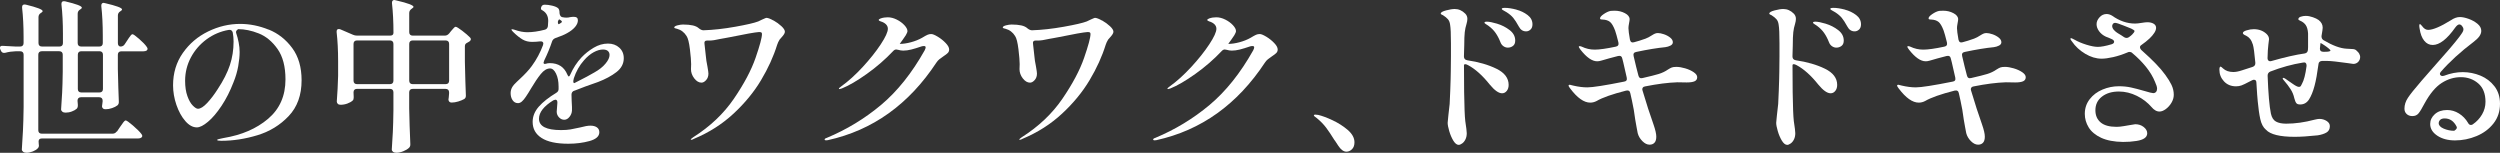
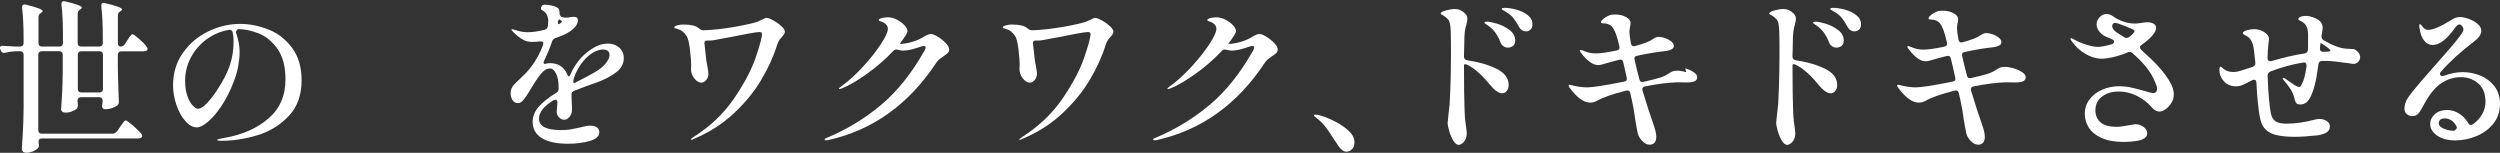
<svg xmlns="http://www.w3.org/2000/svg" id="_レイヤー_2" data-name="レイヤー 2" width="639.2" height="39.06" viewBox="0 0 639.2 39.06">
  <rect x="0" y="0" width="639.2" height="39.06" fill="#333333" stroke="none" />
  <defs>
    <style>
      .cls-1 {
        fill: #fff;
        stroke-width: 0px;
      }
    </style>
  </defs>
  <g id="_情報" data-name="情報">
    <g>
      <path class="cls-1" d="m29.9,33.64l.76-1.13c.17-.22.36-.49.57-.8.21-.31.38-.54.53-.69.14-.15.27-.23.38-.23.22,0,.85.44,1.87,1.32,1.02.88,1.74,1.6,2.16,2.16.14.2.21.36.21.5s-.08.28-.25.42c-.2.14-.46.21-.8.21H10.75c-.59,0-.88.25-.88.76.03.2.04.42.04.67l.04.38c0,.28-.1.52-.29.71-.28.31-.7.57-1.26.8-.56.22-1.11.34-1.64.34-.34,0-.62-.08-.84-.25-.22-.17-.34-.36-.34-.59.11-1.65.21-3.25.29-4.81s.14-3.59.17-6.11v-13.31c0-.28-.08-.5-.23-.65-.15-.15-.37-.23-.65-.23h-1.13c-.92.03-1.81.15-2.65.38-.08.03-.2.04-.34.04-.36,0-.63-.18-.8-.55l-.13-.29c-.08-.17-.13-.32-.13-.46,0-.39.27-.56.8-.5.73.06,1.79.11,3.19.17h1.18c.28,0,.5-.08.65-.23.15-.15.23-.37.23-.65v-1.51c0-2.8-.13-5.31-.38-7.52v-.17c0-.45.21-.67.63-.67.14,0,.25.01.34.04,2.86.7,4.28,1.25,4.28,1.64,0,.14-.11.28-.34.42l-.13.08c-.39.25-.59.6-.59,1.05v6.64c0,.28.08.5.23.65.15.15.37.23.65.23h4.49c.28,0,.5-.08.65-.23.15-.15.23-.37.23-.65v-2.35c0-2.8-.13-5.31-.38-7.52v-.17c0-.45.21-.67.63-.67.14,0,.25.01.34.04,2.83.67,4.24,1.2,4.24,1.6,0,.14-.11.28-.34.42l-.13.08c-.39.25-.59.6-.59,1.05v7.52c0,.28.08.5.23.65.15.15.37.23.65.23h4.66c.28,0,.5-.08.65-.23.15-.15.23-.37.23-.65v-1.89c0-2.83-.13-5.35-.38-7.56v-.17c0-.2.05-.36.15-.48.1-.13.25-.19.44-.19.08,0,.21.03.38.08,2.88.67,4.33,1.2,4.33,1.6,0,.14-.11.28-.34.42l-.13.08c-.39.25-.59.6-.59,1.05v7.06c0,.28.06.5.19.65.13.15.29.23.48.23.45,0,.8-.18,1.05-.55l.67-1.01c.08-.14.23-.36.44-.67.21-.31.38-.54.52-.69.14-.15.27-.23.38-.23.22,0,.8.41,1.72,1.22.92.81,1.57,1.48,1.93,2.02.14.2.21.36.21.5s-.07.28-.21.42c-.22.14-.5.21-.84.21h-5.67c-.28,0-.5.08-.65.23-.15.15-.23.37-.23.65v3.65c.08,3.64.17,6.38.25,8.23v.25c0,.31-.11.57-.34.8-.36.28-.83.52-1.39.71-.56.2-1.11.29-1.64.29-.39,0-.66-.11-.8-.34-.08-.14-.13-.28-.13-.42,0-.11.03-.31.08-.59l.08-.67v-.17c0-.28-.08-.5-.23-.65-.15-.15-.37-.23-.65-.23h-4.66c-.28,0-.5.08-.65.23s-.23.37-.23.65v.04c.06.67.08.99.08.97v.25c0,.34-.1.6-.29.8-.31.28-.73.52-1.26.71-.53.2-1.06.29-1.6.29-.34,0-.61-.08-.82-.25-.21-.17-.31-.36-.31-.59.11-1.46.2-2.88.27-4.28.07-1.4.12-3.18.15-5.33v-4.37c0-.28-.08-.5-.23-.65-.15-.15-.37-.23-.65-.23h-4.49c-.28,0-.5.08-.65.23-.15.15-.23.37-.23.65v19.32c0,.28.08.5.23.65.15.15.37.23.65.23h18.1c.45,0,.8-.18,1.05-.55Zm-9.77-10.23c.15.15.37.23.65.23h4.66c.28,0,.5-.08.65-.23.15-.15.23-.37.23-.65v-8.78c0-.28-.08-.5-.23-.65-.15-.15-.37-.23-.65-.23h-4.66c-.28,0-.5.08-.65.23-.15.15-.23.37-.23.65v8.78c0,.28.08.5.23.65Z" />
      <path class="cls-1" d="m68.71,7.56c2.41.98,4.41,2.56,6.01,4.73,1.6,2.17,2.39,4.92,2.39,8.25,0,3.78-1.1,6.82-3.3,9.14s-4.86,3.94-7.98,4.89c-3.12.95-6.21,1.43-9.26,1.43-.7,0-1.05-.07-1.05-.21,0-.11.25-.22.76-.31.5-.1.8-.16.88-.19,4.62-.76,8.41-2.39,11.38-4.91,2.97-2.52,4.45-5.88,4.45-10.08,0-3.28-.68-5.87-2.04-7.79-1.36-1.92-2.96-3.24-4.81-3.97-1.85-.73-3.6-1.09-5.25-1.09-.48.31-.64.64-.5,1.01.25.73.46,1.53.63,2.39.17.87.25,1.68.25,2.44,0,1.04-.12,2.24-.36,3.61-.24,1.37-.64,2.74-1.2,4.12-.87,2.27-1.89,4.28-3.07,6.05s-2.33,3.12-3.47,4.07c-1.13.95-2.08,1.43-2.83,1.43-1.04,0-2.02-.54-2.96-1.62-.94-1.08-1.69-2.45-2.27-4.12-.57-1.67-.86-3.34-.86-5.02,0-3.14.83-5.89,2.5-8.27,1.67-2.38,3.82-4.21,6.47-5.5,2.65-1.29,5.37-1.93,8.17-1.93,2.46,0,4.9.49,7.31,1.47Zm-9.2.76c-.14-.53-.49-.76-1.05-.67-2.07.36-3.96,1.17-5.65,2.41-1.69,1.25-3.03,2.79-4.01,4.64-.98,1.85-1.47,3.84-1.47,5.96,0,1.54.2,2.85.59,3.93.39,1.08.85,1.88,1.39,2.42.53.53.97.8,1.3.8.64,0,1.43-.49,2.35-1.47.92-.98,1.82-2.16,2.69-3.53,1.46-2.21,2.5-4.27,3.13-6.17.63-1.9.94-3.91.94-6.01,0-.78-.07-1.55-.21-2.31Z" />
-       <path class="cls-1" d="m114.83,8.57l.46-.59c.14-.14.34-.36.59-.67.25-.31.46-.46.63-.46.22,0,.78.34,1.66,1.01.88.67,1.56,1.26,2.04,1.76.11.11.17.25.17.42,0,.2-.11.38-.34.55l-.42.25c-.25.11-.44.24-.57.38-.13.14-.19.34-.19.59v3.95c.08,3.84.17,6.69.25,8.57v.17c0,.39-.15.67-.46.84-.39.22-.89.43-1.49.61-.6.18-1.15.27-1.66.27-.34,0-.57-.11-.71-.34-.08-.14-.13-.28-.13-.42,0-.11.03-.31.08-.59,0-.08.03-.41.08-.97v-.29c0-.28-.08-.5-.23-.65-.15-.15-.37-.23-.65-.23h-8.44c-.28,0-.5.08-.65.23-.15.15-.23.37-.23.65v4.07c.06,2.97.15,5.99.29,9.07v.25c0,.31-.11.57-.34.8-.36.34-.85.63-1.47.88-.62.25-1.2.38-1.76.38-.36,0-.65-.08-.86-.25s-.31-.36-.31-.59c.11-1.51.2-3,.27-4.45.07-1.46.12-3.32.15-5.59v-4.58c0-.28-.08-.5-.23-.65-.15-.15-.37-.23-.65-.23h-8.44c-.28,0-.5.08-.65.23-.15.15-.23.37-.23.65v.04c.03.31.04.64.04,1.01v.34c0,.31-.08.55-.25.71-.34.31-.79.57-1.37.78-.57.21-1.15.31-1.74.31-.31,0-.55-.08-.71-.25s-.25-.36-.25-.59c.17-2.18.28-4.38.34-6.59v-3.74c0-2.74-.13-5.21-.38-7.39v-.17c0-.42.18-.63.55-.63.17,0,.31.03.42.08l3.23,1.39c.31.14.66.21,1.05.21h8.4c.59,0,.88-.24.88-.71,0-2.8-.13-5.32-.38-7.56v-.17c0-.2.05-.36.15-.48s.25-.19.44-.19c.08,0,.21.03.38.08,1.68.39,2.86.72,3.53.99.67.27,1.01.5,1.01.69,0,.11-.11.24-.34.38l-.17.13c-.39.28-.59.63-.59,1.05v4.91c0,.28.08.5.23.65.15.15.37.23.65.23h8.23c.42,0,.78-.18,1.09-.55Zm-24.21,2c-.15.15-.23.37-.23.65v9.41c0,.28.08.5.23.65.15.15.37.23.65.23h8.44c.28,0,.5-.08.65-.23.15-.15.23-.37.23-.65v-9.41c0-.28-.08-.5-.23-.65-.15-.15-.37-.23-.65-.23h-8.44c-.28,0-.5.08-.65.23Zm14.24,0c-.15.15-.23.37-.23.65v9.41c0,.28.08.5.23.65.15.15.37.23.65.23h8.44c.28,0,.5-.08.65-.23.15-.15.23-.37.23-.65v-9.41c0-.28-.08-.5-.23-.65-.15-.15-.37-.23-.65-.23h-8.44c-.28,0-.5.08-.65.23Z" />
      <path class="cls-1" d="m146.83,23.18c-.45.17-.69.49-.71.97,0,.7.01,1.22.04,1.55.08,1.32.11,2.17.08,2.56-.03.59-.24,1.13-.63,1.62-.39.49-.84.74-1.34.74s-.95-.2-1.34-.61c-.39-.41-.59-.89-.59-1.45,0-.25.06-.99.17-2.23v-.17c0-.45-.18-.67-.55-.67-.06,0-.22.06-.5.17-2.44,1.51-3.65,3.08-3.65,4.7,0,1.93,1.88,2.9,5.63,2.9.95,0,1.76-.06,2.42-.17.66-.11,1.48-.28,2.46-.5,1.12-.31,2-.46,2.65-.46.7,0,1.25.15,1.66.44.41.29.61.71.61,1.24,0,1.04-.83,1.78-2.5,2.25-1.67.46-3.48.69-5.44.69-3.02,0-5.3-.49-6.82-1.47-1.53-.98-2.29-2.35-2.29-4.12,0-1.4.52-2.69,1.57-3.89,1.05-1.19,2.53-2.36,4.43-3.51.42-.25.63-.57.63-.97v-.67c0-1.32-.22-2.42-.65-3.3-.43-.88-.94-1.32-1.53-1.32-.81,0-1.6.48-2.37,1.43-.77.95-1.6,2.18-2.5,3.7l-.63,1.05c-.08.14-.31.48-.67,1.03-.36.55-.71.96-1.03,1.24-.32.28-.65.42-.99.42-.59,0-1.05-.25-1.39-.76-.34-.5-.5-1.11-.5-1.81,0-.53.13-1.02.38-1.47.25-.45.66-.92,1.22-1.43l.67-.63c1.37-1.26,2.42-2.39,3.15-3.4,1.2-1.65,2.16-3.43,2.86-5.33.06-.22.08-.36.08-.42,0-.2-.08-.34-.23-.44-.15-.1-.36-.13-.61-.1-.67.08-1.34.13-2.02.13-.92,0-1.74-.2-2.44-.61-.7-.41-1.47-1.01-2.31-1.83l-.13-.13c-.25-.25-.38-.42-.38-.5l-.04-.08c0-.06.07-.08.21-.08.11,0,.31.04.59.13,1.18.42,2.27.63,3.28.63,1.32,0,2.79-.21,4.41-.63.48-.11.76-.42.84-.92.06-.62.08-1.06.08-1.34,0-1.2-.46-2.09-1.39-2.65-.14-.06-.25-.13-.34-.21s-.13-.18-.13-.29c0-.28.08-.52.25-.71.17-.2.42-.29.76-.29.53,0,1.16.08,1.87.25s1.22.39,1.53.67c.22.22.34.6.34,1.13v.04c0,.2.05.41.15.63.1.22.27.38.52.46.39.08.74.13,1.05.13.36,0,.7-.04,1.01-.13.39-.06.7-.08.92-.08.7,0,1.05.29,1.05.88s-.24,1.13-.71,1.7c-.48.57-1.15,1.1-2.02,1.58-.73.42-1.72.84-2.98,1.26-.45.17-.74.45-.88.84-.53,1.6-1.2,3.23-2.02,4.91-.11.34-.17.52-.17.55,0,.28.18.38.55.29.34-.11.69-.17,1.05-.17,2.18,0,3.68.98,4.49,2.94.14.31.25.46.34.46.14,0,.27-.14.38-.42.76-1.71,1.72-3.19,2.9-4.45.87-.92,1.9-1.74,3.09-2.46,1.19-.71,2.42-1.07,3.67-1.07,1.15,0,2.11.34,2.88,1.03.77.69,1.16,1.59,1.16,2.71,0,1.4-.62,2.58-1.87,3.55-1.25.97-2.82,1.81-4.72,2.54-2.3.78-4.31,1.53-6.05,2.23Zm-3.82-18.23c-.06,0-.13.06-.21.19s-.14.29-.17.48c.03.45.13.63.29.55l.46-.29c.2-.11.29-.22.29-.34s-.11-.24-.34-.38l-.25-.17-.08-.04Zm3.7,15.16c-.08.25-.13.48-.13.67,0,.17.03.29.08.38.06.08.13.11.21.08,2.55-1.29,4.26-2.2,5.12-2.73,1.2-.67,2.15-1.42,2.83-2.25.69-.83,1.03-1.56,1.03-2.21,0-.42-.14-.76-.42-1.01-.28-.25-.7-.38-1.26-.38-.73,0-1.52.23-2.37.69-.85.46-1.67,1.14-2.46,2.04-1.18,1.32-2.06,2.88-2.65,4.7Z" />
      <path class="cls-1" d="m197.78,5.23c.76.43,1.43.92,2.02,1.47.59.55.88,1.02.88,1.41,0,.2-.08.41-.23.65-.15.24-.34.48-.57.73-.22.25-.41.46-.55.63-.28.45-.49.9-.63,1.34-.92,2.97-2.29,5.97-4.1,9.01-1.81,3.04-4.16,5.9-7.06,8.59-2.9,2.69-6.27,4.83-10.1,6.43-.28.17-.52.25-.71.25-.08,0-.13-.03-.13-.08,0-.08.22-.28.67-.59,4.31-2.74,7.77-6.02,10.37-9.83,2.6-3.81,4.45-7.29,5.54-10.44,1.09-3.15,1.64-5.19,1.64-6.11,0-.2-.06-.33-.17-.4-.11-.07-.31-.1-.59-.1-1.09.08-3.54.52-7.35,1.3l-1.34.25c-.59.11-.98.18-1.18.21-1.2.28-2.14.42-2.81.42h-.63c-.5,0-.71.27-.63.8.17,1.6.28,2.62.34,3.07.06.81.2,1.74.42,2.77.17.95.25,1.55.25,1.81,0,.67-.2,1.23-.59,1.66-.39.43-.78.65-1.18.65-.67,0-1.29-.36-1.85-1.09-.56-.73-.84-1.51-.84-2.35l.04-1.3c0-.78-.1-2.04-.31-3.78-.21-1.74-.5-2.87-.86-3.4-.59-.95-1.4-1.57-2.44-1.85-.08-.03-.19-.06-.32-.08-.13-.03-.22-.06-.29-.1-.07-.04-.1-.09-.1-.15,0-.22.27-.41.82-.55.55-.14,1.01-.21,1.41-.21,1.01,0,1.85.08,2.52.23.67.15,1.2.41,1.6.78.39.31.77.46,1.13.46,2.49-.08,5.19-.38,8.11-.9,2.91-.52,4.87-.97,5.88-1.36.5-.22.85-.39,1.05-.5.14-.06.33-.14.57-.25.24-.11.41-.17.52-.17.42.03,1.01.26,1.76.69Z" />
      <path class="cls-1" d="m239.78,9.39c.76.46,1.43,1,2.02,1.62.59.62.88,1.16.88,1.64,0,.36-.12.67-.36.9-.24.24-.59.51-1.07.82-.45.31-.81.57-1.07.78-.27.21-.51.48-.74.82-7.06,10.72-16.32,17.35-27.8,19.87l-.46.04c-.22,0-.34-.07-.34-.21,0-.17.18-.31.55-.42,5.1-2.13,9.72-4.94,13.88-8.42,4.16-3.49,7.88-8.14,11.15-13.96.17-.34.25-.59.25-.76,0-.22-.14-.34-.42-.34-.2,0-.39.03-.59.08-1.06.36-1.96.64-2.69.82-.73.18-1.4.27-2.02.27-.42,0-.87-.07-1.34-.21-.22-.06-.38-.08-.46-.08-.28,0-.53.13-.76.38-2.04,2.16-4.3,4.12-6.78,5.88-2.48,1.76-4.6,3-6.36,3.7-.34.11-.53.17-.59.17-.11,0-.17-.04-.17-.13s.21-.28.63-.59c1.76-1.26,3.58-2.9,5.44-4.91,1.86-2.02,3.4-3.95,4.62-5.8s1.83-3.18,1.83-3.99c0-.45-.17-.83-.5-1.16-.34-.32-.78-.57-1.34-.73-.34-.11-.5-.24-.5-.38,0-.11.17-.24.5-.38.59-.2,1.19-.29,1.81-.29.76,0,1.53.2,2.31.59s1.43.87,1.95,1.43c.52.56.78,1.06.78,1.51,0,.22-.14.57-.42,1.05-.08.14-.2.31-.34.5-.14.2-.29.42-.46.67-.28.36-.53.71-.76,1.05h.04c.84,0,1.78-.14,2.83-.42,1.05-.28,2-.66,2.83-1.13.64-.39,1.11-.65,1.41-.78.29-.13.61-.19.95-.19.36,0,.92.23,1.68.69Z" />
      <path class="cls-1" d="m281.78,5.23c.76.43,1.43.92,2.02,1.47.59.55.88,1.02.88,1.41,0,.2-.08.41-.23.65-.15.24-.34.48-.57.73-.22.25-.41.46-.55.63-.28.45-.49.9-.63,1.34-.92,2.97-2.29,5.97-4.1,9.01-1.81,3.04-4.16,5.9-7.06,8.59-2.9,2.69-6.27,4.83-10.1,6.43-.28.17-.52.25-.71.25-.08,0-.13-.03-.13-.08,0-.08.22-.28.67-.59,4.31-2.74,7.77-6.02,10.37-9.83,2.6-3.81,4.45-7.29,5.54-10.44,1.09-3.15,1.64-5.19,1.64-6.11,0-.2-.06-.33-.17-.4-.11-.07-.31-.1-.59-.1-1.09.08-3.54.52-7.35,1.3l-1.34.25c-.59.11-.98.18-1.18.21-1.2.28-2.14.42-2.81.42h-.63c-.5,0-.71.27-.63.8.17,1.6.28,2.62.34,3.07.06.81.2,1.74.42,2.77.17.95.25,1.55.25,1.81,0,.67-.2,1.23-.59,1.66-.39.43-.78.65-1.18.65-.67,0-1.29-.36-1.85-1.09-.56-.73-.84-1.51-.84-2.35l.04-1.3c0-.78-.1-2.04-.31-3.78-.21-1.74-.5-2.87-.86-3.4-.59-.95-1.4-1.57-2.44-1.85-.08-.03-.19-.06-.32-.08-.13-.03-.22-.06-.29-.1-.07-.04-.1-.09-.1-.15,0-.22.27-.41.82-.55.55-.14,1.01-.21,1.41-.21,1.01,0,1.85.08,2.52.23.67.15,1.2.41,1.6.78.39.31.77.46,1.13.46,2.49-.08,5.19-.38,8.11-.9,2.91-.52,4.87-.97,5.88-1.36.5-.22.85-.39,1.05-.5.14-.06.33-.14.57-.25.24-.11.41-.17.52-.17.42.03,1.01.26,1.76.69Z" />
      <path class="cls-1" d="m323.78,9.39c.76.46,1.43,1,2.02,1.62.59.62.88,1.16.88,1.64,0,.36-.12.67-.36.9-.24.24-.59.51-1.07.82-.45.31-.81.57-1.07.78-.27.21-.51.48-.74.82-7.06,10.72-16.32,17.35-27.8,19.87l-.46.04c-.22,0-.34-.07-.34-.21,0-.17.18-.31.55-.42,5.1-2.13,9.72-4.94,13.88-8.42,4.16-3.49,7.88-8.14,11.15-13.96.17-.34.25-.59.25-.76,0-.22-.14-.34-.42-.34-.2,0-.39.03-.59.08-1.06.36-1.96.64-2.69.82-.73.18-1.4.27-2.02.27-.42,0-.87-.07-1.34-.21-.22-.06-.38-.08-.46-.08-.28,0-.53.13-.76.38-2.04,2.16-4.3,4.12-6.78,5.88-2.48,1.76-4.6,3-6.36,3.7-.34.11-.53.17-.59.17-.11,0-.17-.04-.17-.13s.21-.28.63-.59c1.76-1.26,3.58-2.9,5.44-4.91,1.86-2.02,3.4-3.95,4.62-5.8s1.83-3.18,1.83-3.99c0-.45-.17-.83-.5-1.16-.34-.32-.78-.57-1.34-.73-.34-.11-.5-.24-.5-.38,0-.11.17-.24.5-.38.59-.2,1.19-.29,1.81-.29.76,0,1.53.2,2.31.59s1.43.87,1.95,1.43c.52.56.78,1.06.78,1.51,0,.22-.14.57-.42,1.05-.08.14-.2.31-.34.5-.14.2-.29.42-.46.67-.28.36-.53.71-.76,1.05h.04c.84,0,1.78-.14,2.83-.42,1.05-.28,2-.66,2.83-1.13.64-.39,1.11-.65,1.41-.78.29-.13.61-.19.95-.19.36,0,.92.23,1.68.69Z" />
      <path class="cls-1" d="m341.25,35.91c-.81-1.32-1.54-2.4-2.18-3.26-.64-.85-1.43-1.66-2.35-2.42-.14-.11-.31-.24-.5-.38-.2-.14-.29-.25-.29-.34,0-.14.11-.21.34-.21.11,0,.36.03.76.08.98.22,2.21.68,3.67,1.36,1.47.69,2.77,1.52,3.91,2.5,1.13.98,1.7,2.03,1.7,3.15,0,.76-.21,1.34-.63,1.76-.42.42-.9.63-1.43.63-.73,0-1.43-.52-2.1-1.55l-.88-1.34Z" />
      <path class="cls-1" d="m375.14,15.41c2.88.42,5.37,1.14,7.46,2.16,2.09,1.02,3.13,2.4,3.13,4.14,0,.62-.16,1.13-.48,1.53-.32.41-.72.61-1.2.61-.87,0-1.92-.74-3.15-2.23-1.85-2.32-3.7-3.98-5.54-4.96-.31-.17-.55-.25-.71-.25-.22,0-.34.1-.34.29,0,3.05.01,5.33.04,6.85.06,3.75.15,6.22.29,7.39.25,1.62.38,2.66.38,3.11,0,.62-.11,1.15-.34,1.6-.22.45-.5.79-.84,1.03-.34.24-.63.36-.88.36-.48,0-.93-.36-1.37-1.07-.43-.71-.78-1.53-1.05-2.46-.27-.92-.4-1.62-.4-2.1,0-.2.06-.8.17-1.81.17-1.46.28-2.46.34-3.02.06-.84.11-1.95.15-3.34s.08-2.4.1-3.04l.04-2.02c.03-.87.04-2.13.04-3.78v-3.36c0-2.32-.07-3.89-.21-4.7-.08-.62-.27-1.09-.57-1.43-.29-.34-.71-.67-1.24-1.01-.08-.03-.2-.08-.36-.17-.15-.08-.23-.17-.23-.25,0-.31.45-.58,1.36-.82.91-.24,1.65-.36,2.21-.36,1.01,0,1.9.39,2.69,1.18.36.36.55.81.55,1.34,0,.36-.07.78-.21,1.26-.22.7-.38,1.42-.46,2.16-.08.74-.13,1.87-.13,3.38l-.08,2.81c0,.56.28.88.84.97Zm7.67-9.34c1.16.35,2.22.89,3.17,1.62.95.73,1.43,1.62,1.43,2.69,0,.62-.19,1.07-.57,1.36s-.82.44-1.32.44c-.39,0-.76-.12-1.11-.36-.35-.24-.61-.58-.78-1.03-.36-.92-.78-1.71-1.24-2.37-.46-.66-1.07-1.27-1.83-1.83-.14-.11-.34-.24-.61-.4-.27-.15-.4-.29-.4-.4,0-.17.21-.25.63-.25.59,0,1.46.18,2.62.52Zm4.87-3.61c1.11.29,2.07.76,2.9,1.39.83.63,1.24,1.42,1.24,2.37,0,.59-.17,1.04-.5,1.34-.34.31-.71.46-1.13.46-.81,0-1.43-.41-1.85-1.22-.56-1.01-1.04-1.76-1.45-2.25-.41-.49-.96-.96-1.66-1.41-.22-.14-.43-.26-.63-.36-.2-.1-.35-.19-.46-.27-.11-.08-.17-.17-.17-.25,0-.17.27-.25.8-.25.84,0,1.81.15,2.92.44Z" />
-       <path class="cls-1" d="m430.86,17.47c.85.25,1.58.58,2.18.99.6.41.9.83.9,1.28,0,.5-.23.85-.69,1.05-.46.2-1.13.29-2,.29l-2.39-.04c-2.38.08-5.12.43-8.23,1.05-.28.03-.48.14-.61.34-.13.2-.15.43-.06.71.98,3.3,1.92,6.2,2.81,8.69.48,1.37.71,2.41.71,3.11s-.15,1.22-.46,1.55c-.31.34-.73.5-1.26.5-.62,0-1.23-.3-1.83-.9-.6-.6-1-1.28-1.2-2.04-.08-.34-.19-.88-.31-1.64s-.23-1.36-.32-1.81c-.22-1.76-.5-3.39-.84-4.87l-.42-1.89c-.11-.59-.48-.81-1.09-.67-3.53.9-6.03,1.78-7.52,2.65-.53.28-1.08.42-1.64.42-1.6,0-3.3-1.2-5.12-3.61-.28-.36-.42-.6-.42-.71,0-.17.11-.25.34-.25.08,0,.36.07.84.21,1.32.31,2.52.46,3.61.46,1.37,0,4.51-.49,9.41-1.47.59-.08.81-.43.67-1.05-.06-.34-.35-1.62-.88-3.86l-.25-.97c-.11-.59-.48-.81-1.09-.67-1.85.48-3.08.81-3.7,1.01-.11.03-.34.09-.67.19-.34.1-.66.15-.97.15-1.29,0-2.7-.98-4.24-2.94-.31-.42-.46-.67-.46-.76,0-.11.07-.17.21-.17.17,0,.35.04.55.13,1.04.5,2.14.76,3.32.76s3-.25,5.38-.76c.59-.11.81-.48.67-1.09-.36-1.46-.64-2.46-.84-3.02-.42-1.12-.86-1.86-1.32-2.23-.46-.36-1.09-.56-1.87-.59-.06,0-.15,0-.29-.02-.14-.01-.24-.04-.29-.08-.06-.04-.08-.12-.08-.23,0-.28.31-.64.94-1.07.63-.43,1.22-.71,1.79-.82.22-.03.56-.04,1.01-.04.95,0,1.83.21,2.62.63.8.42,1.2.94,1.2,1.55,0,.2-.05.55-.15,1.05s-.15.91-.15,1.22c0,.56.13,1.54.38,2.94.14.62.49.84,1.05.67.87-.22,1.85-.53,2.94-.92.53-.2,1.06-.48,1.6-.84.31-.2.57-.34.8-.44.22-.1.48-.15.76-.15.42,0,.94.1,1.55.31.62.21,1.15.5,1.6.86.45.36.67.76.67,1.18,0,.36-.2.65-.61.86-.41.21-.85.34-1.32.4-2.04.2-4.52.6-7.43,1.22-.59.11-.81.46-.67,1.05.48,2.07.88,3.72,1.22,4.96.14.59.49.81,1.05.67,1.96-.45,3.35-.8,4.16-1.05.9-.28,1.68-.66,2.35-1.13.39-.25.72-.43.99-.53.27-.1.66-.15,1.2-.15.64,0,1.39.13,2.25.38Z" />
+       <path class="cls-1" d="m430.86,17.47c.85.25,1.58.58,2.18.99.6.41.9.83.9,1.28,0,.5-.23.85-.69,1.05-.46.2-1.13.29-2,.29l-2.39-.04c-2.38.08-5.12.43-8.23,1.05-.28.03-.48.14-.61.34-.13.2-.15.43-.06.71.98,3.3,1.92,6.2,2.81,8.69.48,1.37.71,2.41.71,3.11s-.15,1.22-.46,1.55c-.31.34-.73.5-1.26.5-.62,0-1.23-.3-1.83-.9-.6-.6-1-1.28-1.2-2.04-.08-.34-.19-.88-.31-1.64s-.23-1.36-.32-1.81c-.22-1.76-.5-3.39-.84-4.87l-.42-1.89c-.11-.59-.48-.81-1.09-.67-3.53.9-6.03,1.78-7.52,2.65-.53.28-1.08.42-1.64.42-1.6,0-3.3-1.2-5.12-3.61-.28-.36-.42-.6-.42-.71,0-.17.11-.25.34-.25.08,0,.36.07.84.21,1.32.31,2.52.46,3.61.46,1.37,0,4.51-.49,9.41-1.47.59-.08.81-.43.67-1.05-.06-.34-.35-1.62-.88-3.86c-.11-.59-.48-.81-1.09-.67-1.85.48-3.08.81-3.7,1.01-.11.03-.34.09-.67.19-.34.1-.66.15-.97.15-1.29,0-2.7-.98-4.24-2.94-.31-.42-.46-.67-.46-.76,0-.11.07-.17.21-.17.17,0,.35.04.55.13,1.04.5,2.14.76,3.32.76s3-.25,5.38-.76c.59-.11.81-.48.67-1.09-.36-1.46-.64-2.46-.84-3.02-.42-1.12-.86-1.86-1.32-2.23-.46-.36-1.09-.56-1.87-.59-.06,0-.15,0-.29-.02-.14-.01-.24-.04-.29-.08-.06-.04-.08-.12-.08-.23,0-.28.31-.64.94-1.07.63-.43,1.22-.71,1.79-.82.22-.03.56-.04,1.01-.04.95,0,1.83.21,2.62.63.8.42,1.2.94,1.2,1.55,0,.2-.05.55-.15,1.05s-.15.91-.15,1.22c0,.56.13,1.54.38,2.94.14.62.49.84,1.05.67.87-.22,1.85-.53,2.94-.92.53-.2,1.06-.48,1.6-.84.31-.2.57-.34.8-.44.22-.1.48-.15.76-.15.42,0,.94.1,1.55.31.62.21,1.15.5,1.6.86.45.36.67.76.67,1.18,0,.36-.2.65-.61.86-.41.21-.85.34-1.32.4-2.04.2-4.52.6-7.43,1.22-.59.11-.81.46-.67,1.05.48,2.07.88,3.72,1.22,4.96.14.59.49.81,1.05.67,1.96-.45,3.35-.8,4.16-1.05.9-.28,1.68-.66,2.35-1.13.39-.25.72-.43.99-.53.27-.1.66-.15,1.2-.15.64,0,1.39.13,2.25.38Z" />
      <path class="cls-1" d="m459.14,15.41c2.88.42,5.37,1.14,7.46,2.16,2.09,1.02,3.13,2.4,3.13,4.14,0,.62-.16,1.13-.48,1.53-.32.41-.72.61-1.2.61-.87,0-1.92-.74-3.15-2.23-1.85-2.32-3.7-3.98-5.54-4.96-.31-.17-.55-.25-.71-.25-.22,0-.34.1-.34.29,0,3.05.01,5.33.04,6.85.06,3.75.15,6.22.29,7.39.25,1.62.38,2.66.38,3.11,0,.62-.11,1.15-.34,1.6-.22.45-.5.79-.84,1.03-.34.24-.63.36-.88.36-.48,0-.93-.36-1.37-1.07-.43-.71-.78-1.53-1.05-2.46-.27-.92-.4-1.62-.4-2.1,0-.2.06-.8.17-1.81.17-1.46.28-2.46.34-3.02.06-.84.11-1.95.15-3.34s.08-2.4.1-3.04l.04-2.02c.03-.87.04-2.13.04-3.78v-3.36c0-2.32-.07-3.89-.21-4.7-.08-.62-.27-1.09-.57-1.43-.29-.34-.71-.67-1.24-1.01-.08-.03-.2-.08-.36-.17-.15-.08-.23-.17-.23-.25,0-.31.45-.58,1.36-.82.91-.24,1.65-.36,2.21-.36,1.01,0,1.9.39,2.69,1.18.36.36.55.81.55,1.34,0,.36-.07.78-.21,1.26-.22.7-.38,1.42-.46,2.16-.08.74-.13,1.87-.13,3.38l-.08,2.81c0,.56.28.88.84.97Zm7.67-9.34c1.16.35,2.22.89,3.17,1.62.95.73,1.43,1.62,1.43,2.69,0,.62-.19,1.07-.57,1.36s-.82.44-1.32.44c-.39,0-.76-.12-1.11-.36-.35-.24-.61-.58-.78-1.03-.36-.92-.78-1.71-1.24-2.37-.46-.66-1.07-1.27-1.83-1.83-.14-.11-.34-.24-.61-.4-.27-.15-.4-.29-.4-.4,0-.17.21-.25.63-.25.59,0,1.46.18,2.62.52Zm4.87-3.61c1.11.29,2.07.76,2.9,1.39.83.63,1.24,1.42,1.24,2.37,0,.59-.17,1.04-.5,1.34-.34.31-.71.46-1.13.46-.81,0-1.43-.41-1.85-1.22-.56-1.01-1.04-1.76-1.45-2.25-.41-.49-.96-.96-1.66-1.41-.22-.14-.43-.26-.63-.36-.2-.1-.35-.19-.46-.27-.11-.08-.17-.17-.17-.25,0-.17.27-.25.8-.25.84,0,1.81.15,2.92.44Z" />
      <path class="cls-1" d="m514.86,17.47c.85.25,1.58.58,2.18.99.6.41.9.83.9,1.28,0,.5-.23.85-.69,1.05-.46.2-1.13.29-2,.29l-2.39-.04c-2.38.08-5.12.43-8.23,1.05-.28.03-.48.14-.61.34-.13.2-.15.43-.06.71.98,3.3,1.92,6.2,2.81,8.69.48,1.37.71,2.41.71,3.11s-.15,1.22-.46,1.55c-.31.34-.73.5-1.26.5-.62,0-1.23-.3-1.83-.9-.6-.6-1-1.28-1.2-2.04-.08-.34-.19-.88-.31-1.64s-.23-1.36-.32-1.81c-.22-1.76-.5-3.39-.84-4.87l-.42-1.89c-.11-.59-.48-.81-1.09-.67-3.53.9-6.03,1.78-7.52,2.65-.53.28-1.08.42-1.64.42-1.6,0-3.3-1.2-5.12-3.61-.28-.36-.42-.6-.42-.71,0-.17.11-.25.34-.25.08,0,.36.07.84.21,1.32.31,2.52.46,3.61.46,1.37,0,4.51-.49,9.41-1.47.59-.08.81-.43.67-1.05-.06-.34-.35-1.62-.88-3.86l-.25-.97c-.11-.59-.48-.81-1.09-.67-1.85.48-3.08.81-3.7,1.01-.11.03-.34.09-.67.19-.34.1-.66.15-.97.15-1.29,0-2.7-.98-4.24-2.94-.31-.42-.46-.67-.46-.76,0-.11.07-.17.21-.17.17,0,.35.04.55.13,1.04.5,2.14.76,3.32.76s3-.25,5.38-.76c.59-.11.81-.48.67-1.09-.36-1.46-.64-2.46-.84-3.02-.42-1.12-.86-1.86-1.32-2.23-.46-.36-1.09-.56-1.87-.59-.06,0-.15,0-.29-.02-.14-.01-.24-.04-.29-.08-.06-.04-.08-.12-.08-.23,0-.28.31-.64.94-1.07.63-.43,1.22-.71,1.79-.82.22-.03.56-.04,1.01-.04.95,0,1.83.21,2.62.63.8.42,1.2.94,1.2,1.55,0,.2-.05.55-.15,1.05s-.15.91-.15,1.22c0,.56.13,1.54.38,2.94.14.62.49.84,1.05.67.87-.22,1.85-.53,2.94-.92.53-.2,1.06-.48,1.6-.84.31-.2.57-.34.8-.44.22-.1.48-.15.76-.15.42,0,.94.1,1.55.31.62.21,1.15.5,1.6.86.45.36.67.76.67,1.18,0,.36-.2.65-.61.86-.41.21-.85.34-1.32.4-2.04.2-4.52.6-7.43,1.22-.59.11-.81.46-.67,1.05.48,2.07.88,3.72,1.22,4.96.14.59.49.81,1.05.67,1.96-.45,3.35-.8,4.16-1.05.9-.28,1.68-.66,2.35-1.13.39-.25.72-.43.99-.53.27-.1.66-.15,1.2-.15.64,0,1.39.13,2.25.38Z" />
      <path class="cls-1" d="m555.22,21.73c.38.8.57,1.63.57,2.5,0,.7-.2,1.38-.59,2.04-.39.66-.88,1.2-1.45,1.62-.57.42-1.11.63-1.62.63-.36,0-.72-.1-1.07-.31-.35-.21-.65-.47-.9-.78-1.04-1.2-2.3-2.18-3.8-2.92-1.5-.74-3.03-1.11-4.6-1.11-1.76,0-3.21.43-4.33,1.3-1.12.87-1.68,2.03-1.68,3.49,0,1.32.45,2.35,1.34,3.11.9.76,2.25,1.13,4.07,1.13.53,0,1.16-.06,1.89-.19.73-.13,1.18-.2,1.34-.23.9-.17,1.41-.25,1.55-.25.84,0,1.56.24,2.16.71.6.48.9,1.01.9,1.6,0,1.04-.92,1.69-2.77,1.97-1.04.17-2.17.25-3.4.25-2.3-.03-4.17-.39-5.63-1.07-1.46-.69-2.51-1.57-3.17-2.65-.66-1.08-.99-2.23-.99-3.46,0-1.43.42-2.68,1.26-3.76.84-1.08,1.93-1.9,3.28-2.46,1.34-.56,2.73-.84,4.16-.84,1.09,0,2.12.1,3.09.31s2.12.51,3.46.9c1.2.36,1.95.55,2.23.55.31,0,.55-.1.73-.31.18-.21.27-.48.27-.82,0-.42-.17-.98-.5-1.68-.53-1.34-1.32-2.65-2.35-3.93-1.04-1.27-2.2-2.44-3.49-3.51-.2-.2-.43-.29-.71-.29-.17,0-.34.04-.5.13-1.26.53-2.48.93-3.67,1.2-1.19.27-2.18.4-2.96.4-1.4,0-2.8-.42-4.2-1.26-1.4-.84-2.52-1.88-3.36-3.11-.28-.34-.42-.57-.42-.71,0-.11.07-.17.21-.17.06,0,.17.05.36.15.18.1.36.19.53.27.84.48,1.84.9,3,1.26,1.16.36,2.13.55,2.92.55.84,0,2.02-.22,3.53-.67.42-.14.63-.35.63-.63,0-.25-.17-.46-.5-.63-.59-.28-1.12-.5-1.6-.67-.73-.34-1.31-.8-1.74-1.39-.43-.59-.65-1.19-.65-1.81s.25-1.2.76-1.76c.5-.56,1.11-.84,1.81-.84.45,0,.91.14,1.39.42,1.88,1.34,3.84,2.02,5.88,2.02.42,0,.97-.06,1.64-.17.67-.11,1.18-.17,1.51-.17.64,0,1.18.13,1.6.38.42.25.63.6.63,1.05,0,.39-.15.83-.46,1.3-.31.48-.71.95-1.22,1.43-.56.53-1.26,1.09-2.1,1.68-.22.14-.34.32-.34.55,0,.31.21.63.63.97,2.69,2.38,4.63,4.41,5.84,6.09.7.95,1.24,1.83,1.62,2.62Zm-12.16-12.24c.22.14.45.21.67.21.17,0,.35-.06.55-.17.34-.22.63-.46.88-.71.39-.39.59-.69.59-.88v-.04c0-.06-.09-.15-.27-.27-.18-.13-.37-.23-.57-.32-.17-.06-.82-.31-1.95-.78-1.13-.46-1.87-.69-2.2-.69-.22,0-.4.09-.53.27-.13.18-.19.36-.19.52,0,.36.15.71.46,1.05.31.34.63.6.97.8.59.34,1.12.67,1.6,1.01Z" />
      <path class="cls-1" d="m603.22,13.78c.15.28.23.53.23.76,0,.5-.17.93-.5,1.28-.34.35-.76.52-1.26.52-.14,0-.63-.07-1.47-.21-2.55-.36-4.28-.55-5.21-.55h-1.34c-.56.06-.85.34-.88.84-.31,2.32-.64,4.17-1.01,5.54-.39,1.46-.86,2.61-1.41,3.47-.55.85-1.3,1.28-2.25,1.28-.48,0-.81-.11-.99-.34-.18-.22-.36-.64-.52-1.26-.17-.81-.48-1.57-.94-2.29s-1.04-1.48-1.74-2.29c-.2-.2-.29-.36-.29-.5,0-.08.04-.13.13-.13.14,0,.34.08.59.25l.84.59c.14.08.41.27.82.57.41.29.76.52,1.05.67.29.15.52.23.69.23h.13c.17-.03.29-.1.38-.21.08-.11.18-.29.29-.55.5-.87.9-2.38,1.18-4.54v-.21c0-.28-.08-.48-.23-.61-.15-.13-.37-.16-.65-.1-2.8.45-5.6,1.22-8.4,2.31-.45.2-.67.55-.67,1.05.17,4.59.45,7.83.84,9.7.22,1.01.66,1.69,1.3,2.04.64.35,1.51.53,2.6.53,2.3,0,4.7-.34,7.22-1.01.56-.14.98-.21,1.26-.21.7,0,1.32.18,1.87.53.55.35.82.79.82,1.32,0,.76-.29,1.3-.88,1.64-.59.34-1.33.57-2.23.71-2.35.25-4.31.38-5.88.38-3.78,0-6.23-.6-7.35-1.81-.7-.59-1.18-1.5-1.45-2.73-.27-1.23-.48-2.74-.65-4.54-.08-.73-.2-2.31-.34-4.75,0-.5-.21-.76-.63-.76-.14,0-.29.04-.46.13l-.76.38c-.9.48-1.55.79-1.97.94-.42.15-.88.23-1.39.23-1.26,0-2.28-.42-3.07-1.26-.78-.84-1.18-1.83-1.18-2.98,0-.28.03-.48.08-.61.06-.13.13-.19.21-.19.11,0,.32.15.63.46.67.62,1.55.92,2.65.92.62,0,1.34-.14,2.18-.42l2.73-.88c.5-.17.74-.52.71-1.05-.22-2.46-.43-4.02-.63-4.66-.2-.62-.43-1.1-.71-1.45-.28-.35-.62-.62-1.01-.82-.56-.22-.84-.45-.84-.67,0-.28.33-.52.99-.71.66-.2,1.25-.29,1.79-.29,1.34,0,2.45.42,3.32,1.26.39.39.59.83.59,1.3,0,.2-.06.66-.17,1.39-.11.84-.18,1.99-.21,3.44,0,.31.09.53.27.67.18.14.43.17.73.08,3.44-.98,6.27-1.62,8.48-1.93.5-.08.78-.38.84-.88,0-.31.01-.55.04-.71v-3.53c-.06-.95-.26-1.67-.61-2.16-.35-.49-.83-.86-1.45-1.11-.28-.11-.42-.24-.42-.38,0-.28.2-.49.61-.63.41-.14.83-.21,1.28-.21.56,0,1.16.11,1.81.34.64.22,1.13.46,1.47.71.7.53,1.05,1.19,1.05,1.97,0,.28-.1.97-.29,2.06,0,.03,0,.06-.02.1-.01.04,0,.09.02.15,0,.36.17.66.5.88,2.32,1.37,4.28,2.1,5.88,2.18l1.39.08c.45,0,.8.1,1.05.29l.21.21c.25.2.45.43.61.71Zm-7.37-.88c0-.08-.16-.26-.48-.53-.32-.27-.69-.54-1.11-.82-.25-.17-.46-.3-.63-.4-.17-.1-.28-.15-.34-.15v.13l-.13,1.22v.13c0,.5.29.76.88.76h.38c.95,0,1.43-.11,1.43-.34Z" />
      <path class="cls-1" d="m634.2,19.34c1.46.6,2.65,1.51,3.59,2.73.94,1.22,1.41,2.71,1.41,4.47,0,1.93-.55,3.61-1.66,5.02-1.11,1.41-2.55,2.49-4.33,3.23-1.78.74-3.62,1.11-5.52,1.11-1.79,0-3.3-.4-4.51-1.2s-1.83-1.8-1.83-3c0-.95.39-1.79,1.18-2.5.78-.71,1.83-1.07,3.15-1.07,1.06,0,2.07.29,3.02.88.95.59,1.74,1.4,2.35,2.44.17.34.41.5.71.5.2,0,.36-.06.5-.17.98-.67,1.76-1.51,2.35-2.52.59-1.01.88-2.09.88-3.23,0-2.07-.62-3.64-1.85-4.7-1.23-1.06-2.72-1.6-4.45-1.6s-3.37.5-4.91,1.49c-1.54.99-2.98,2.71-4.33,5.15-.67,1.29-1.2,2.16-1.58,2.62-.38.46-.9.69-1.58.69-.59,0-1.07-.17-1.45-.52-.38-.35-.57-.8-.57-1.37,0-.95.29-1.88.88-2.77.59-.9,1.69-2.28,3.32-4.16-.08.08.97-1.12,3.15-3.61,3.33-3.72,5.54-6.31,6.64-7.77.11-.17.27-.39.48-.67.21-.28.36-.52.46-.73.1-.21.15-.4.15-.57,0-.28-.11-.56-.34-.84-.22-.28-.46-.42-.71-.42-.31,0-.66.27-1.05.8-2.1,2.97-4.02,4.45-5.75,4.45-.87,0-1.6-.36-2.18-1.09-.59-.73-.98-1.76-1.18-3.11-.06-.31-.08-.56-.08-.76,0-.11.01-.2.04-.27.03-.07.07-.1.13-.1.11,0,.31.18.59.55.45.62.95.92,1.51.92,1.23,0,3.18-.83,5.84-2.48.78-.53,1.54-.8,2.27-.8.62,0,1.36.15,2.23.46.87.31,1.62.73,2.27,1.26.64.53.97,1.13.97,1.81,0,.48-.17.94-.5,1.41-.34.46-.84.95-1.51,1.45-3.33,2.52-6.12,5.07-8.36,7.64-.14.2-.21.36-.21.5s.06.27.19.38c.13.11.29.17.48.17.11,0,.25-.03.42-.08,1.62-.62,3.21-.92,4.75-.92s3.08.3,4.54.9Zm-6.15,13.61c.13-.18.15-.37.06-.57-.7-1.4-1.72-2.1-3.07-2.1-.5,0-.88.12-1.13.36-.25.24-.38.52-.38.86,0,.56.43,1.02,1.28,1.39.85.36,1.74.55,2.67.55.25-.14.44-.3.57-.48Z" />
    </g>
  </g>
</svg>